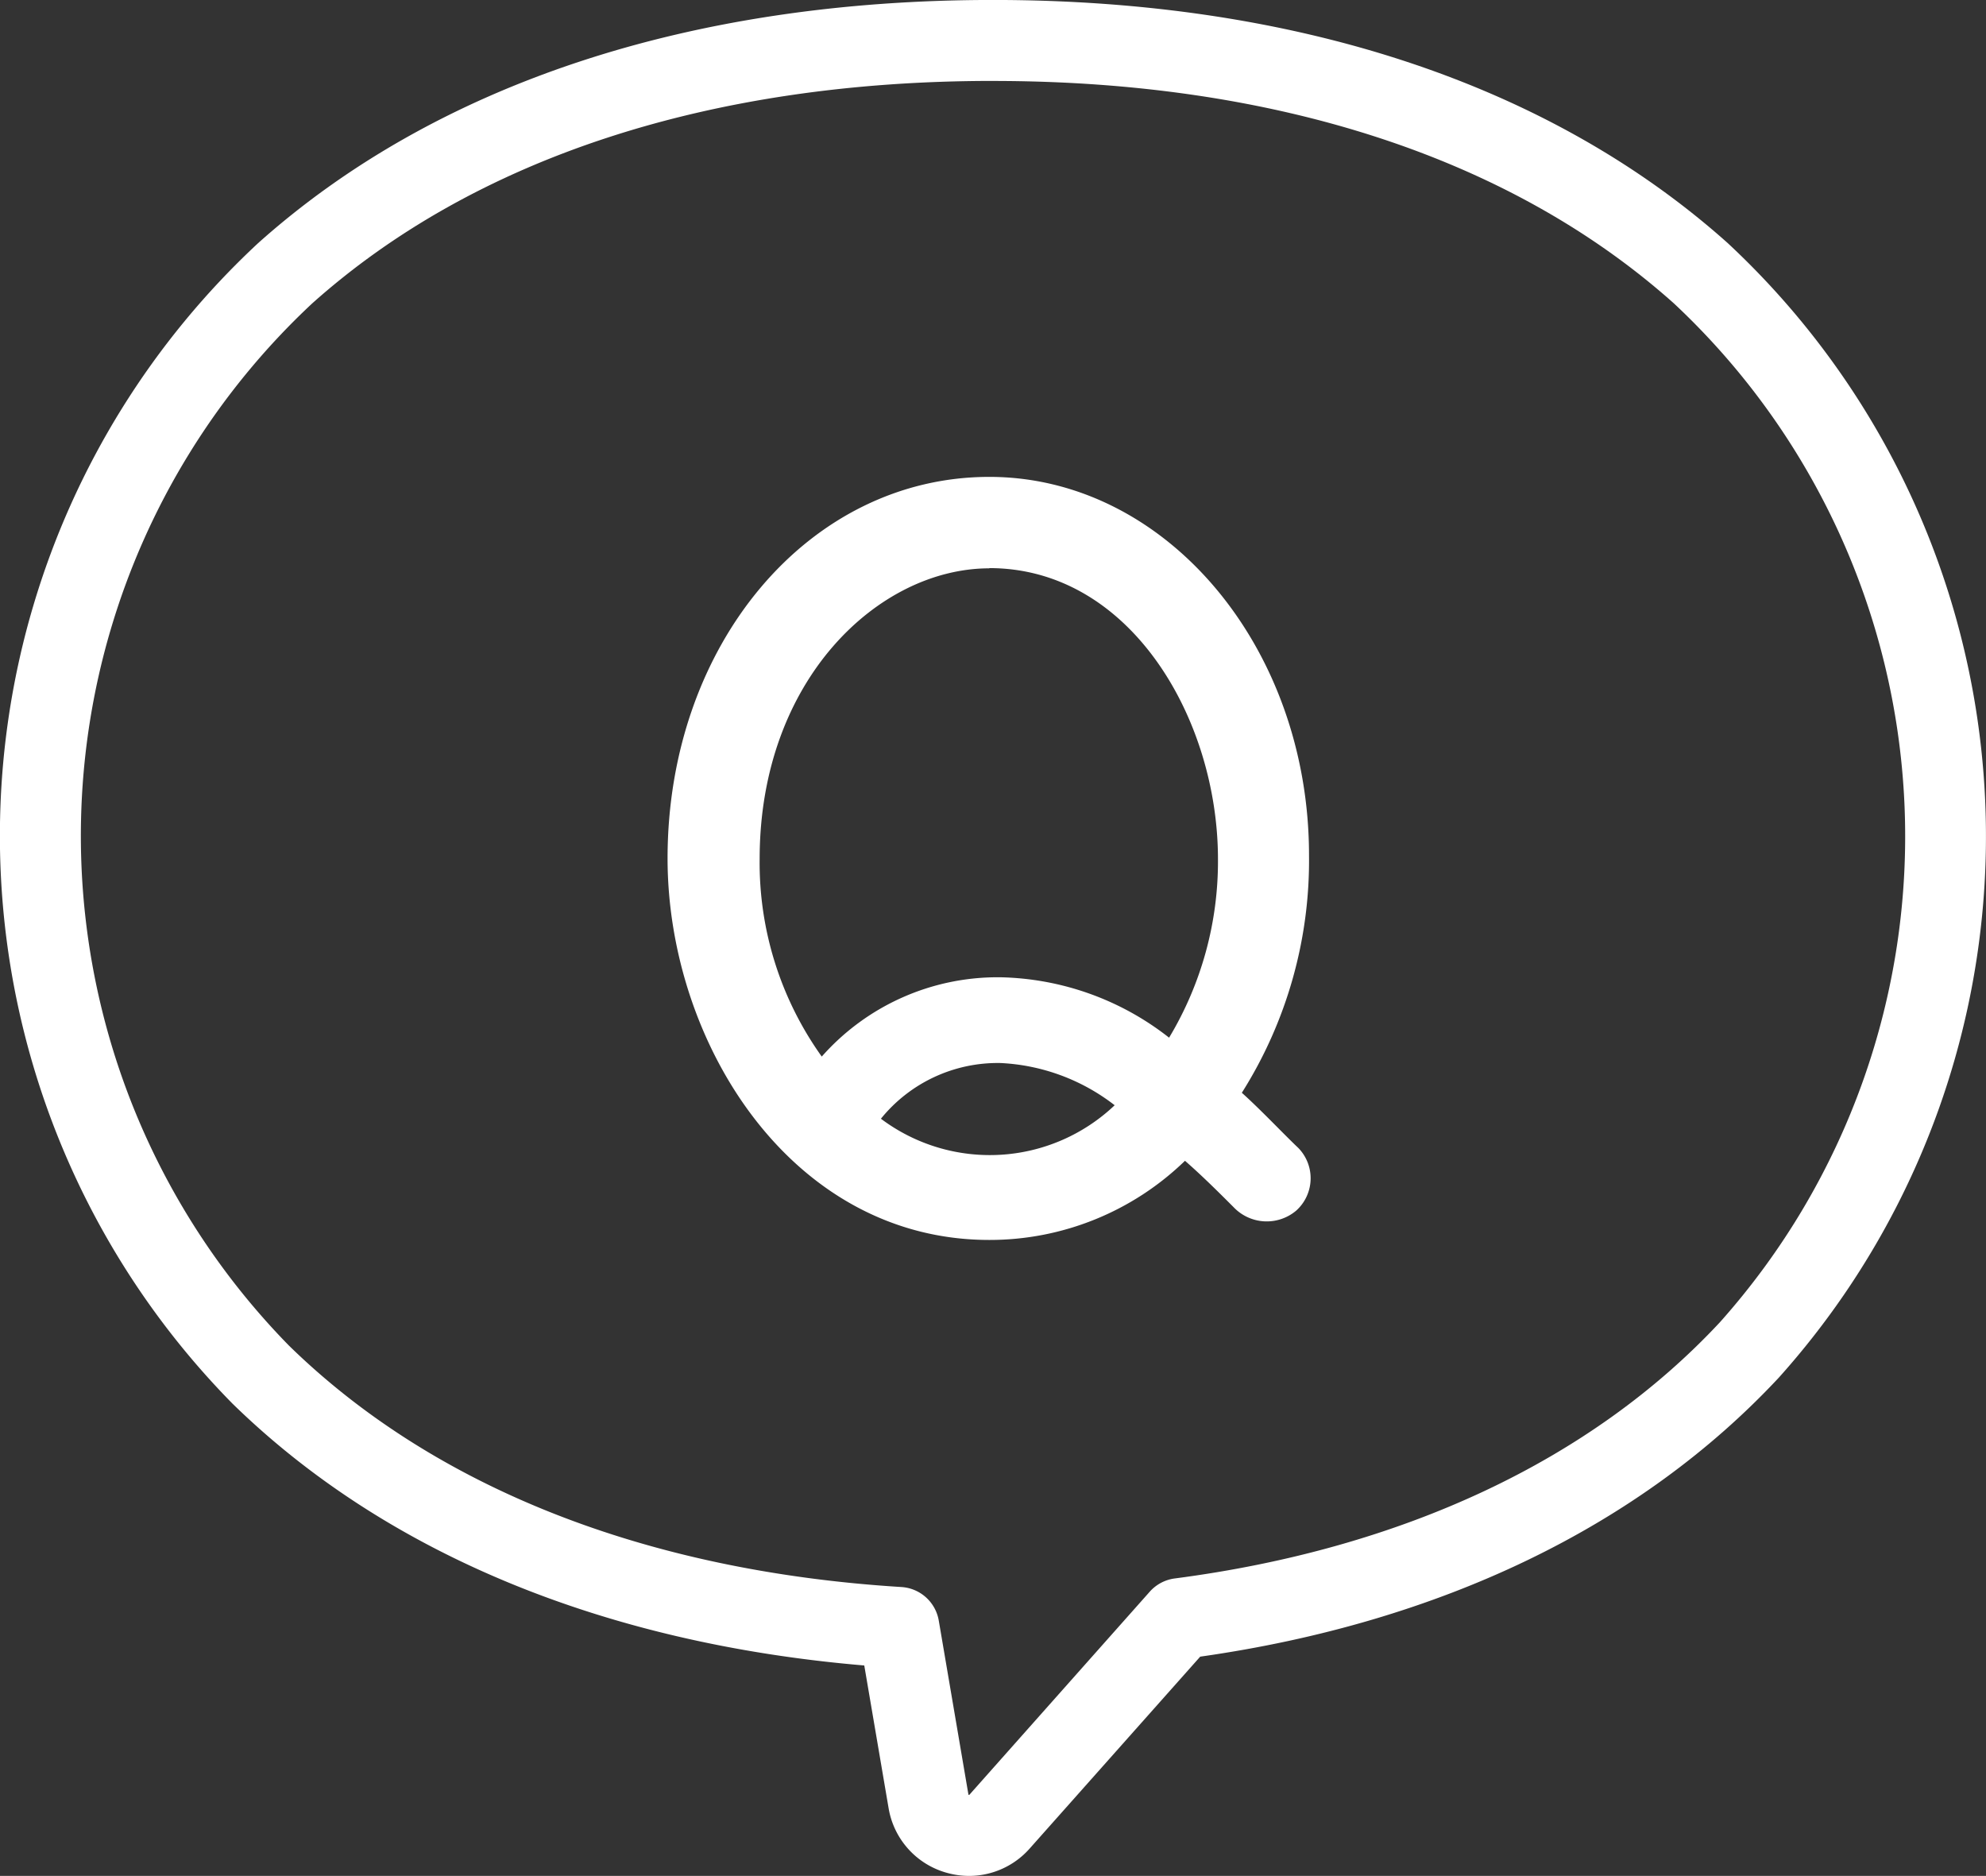
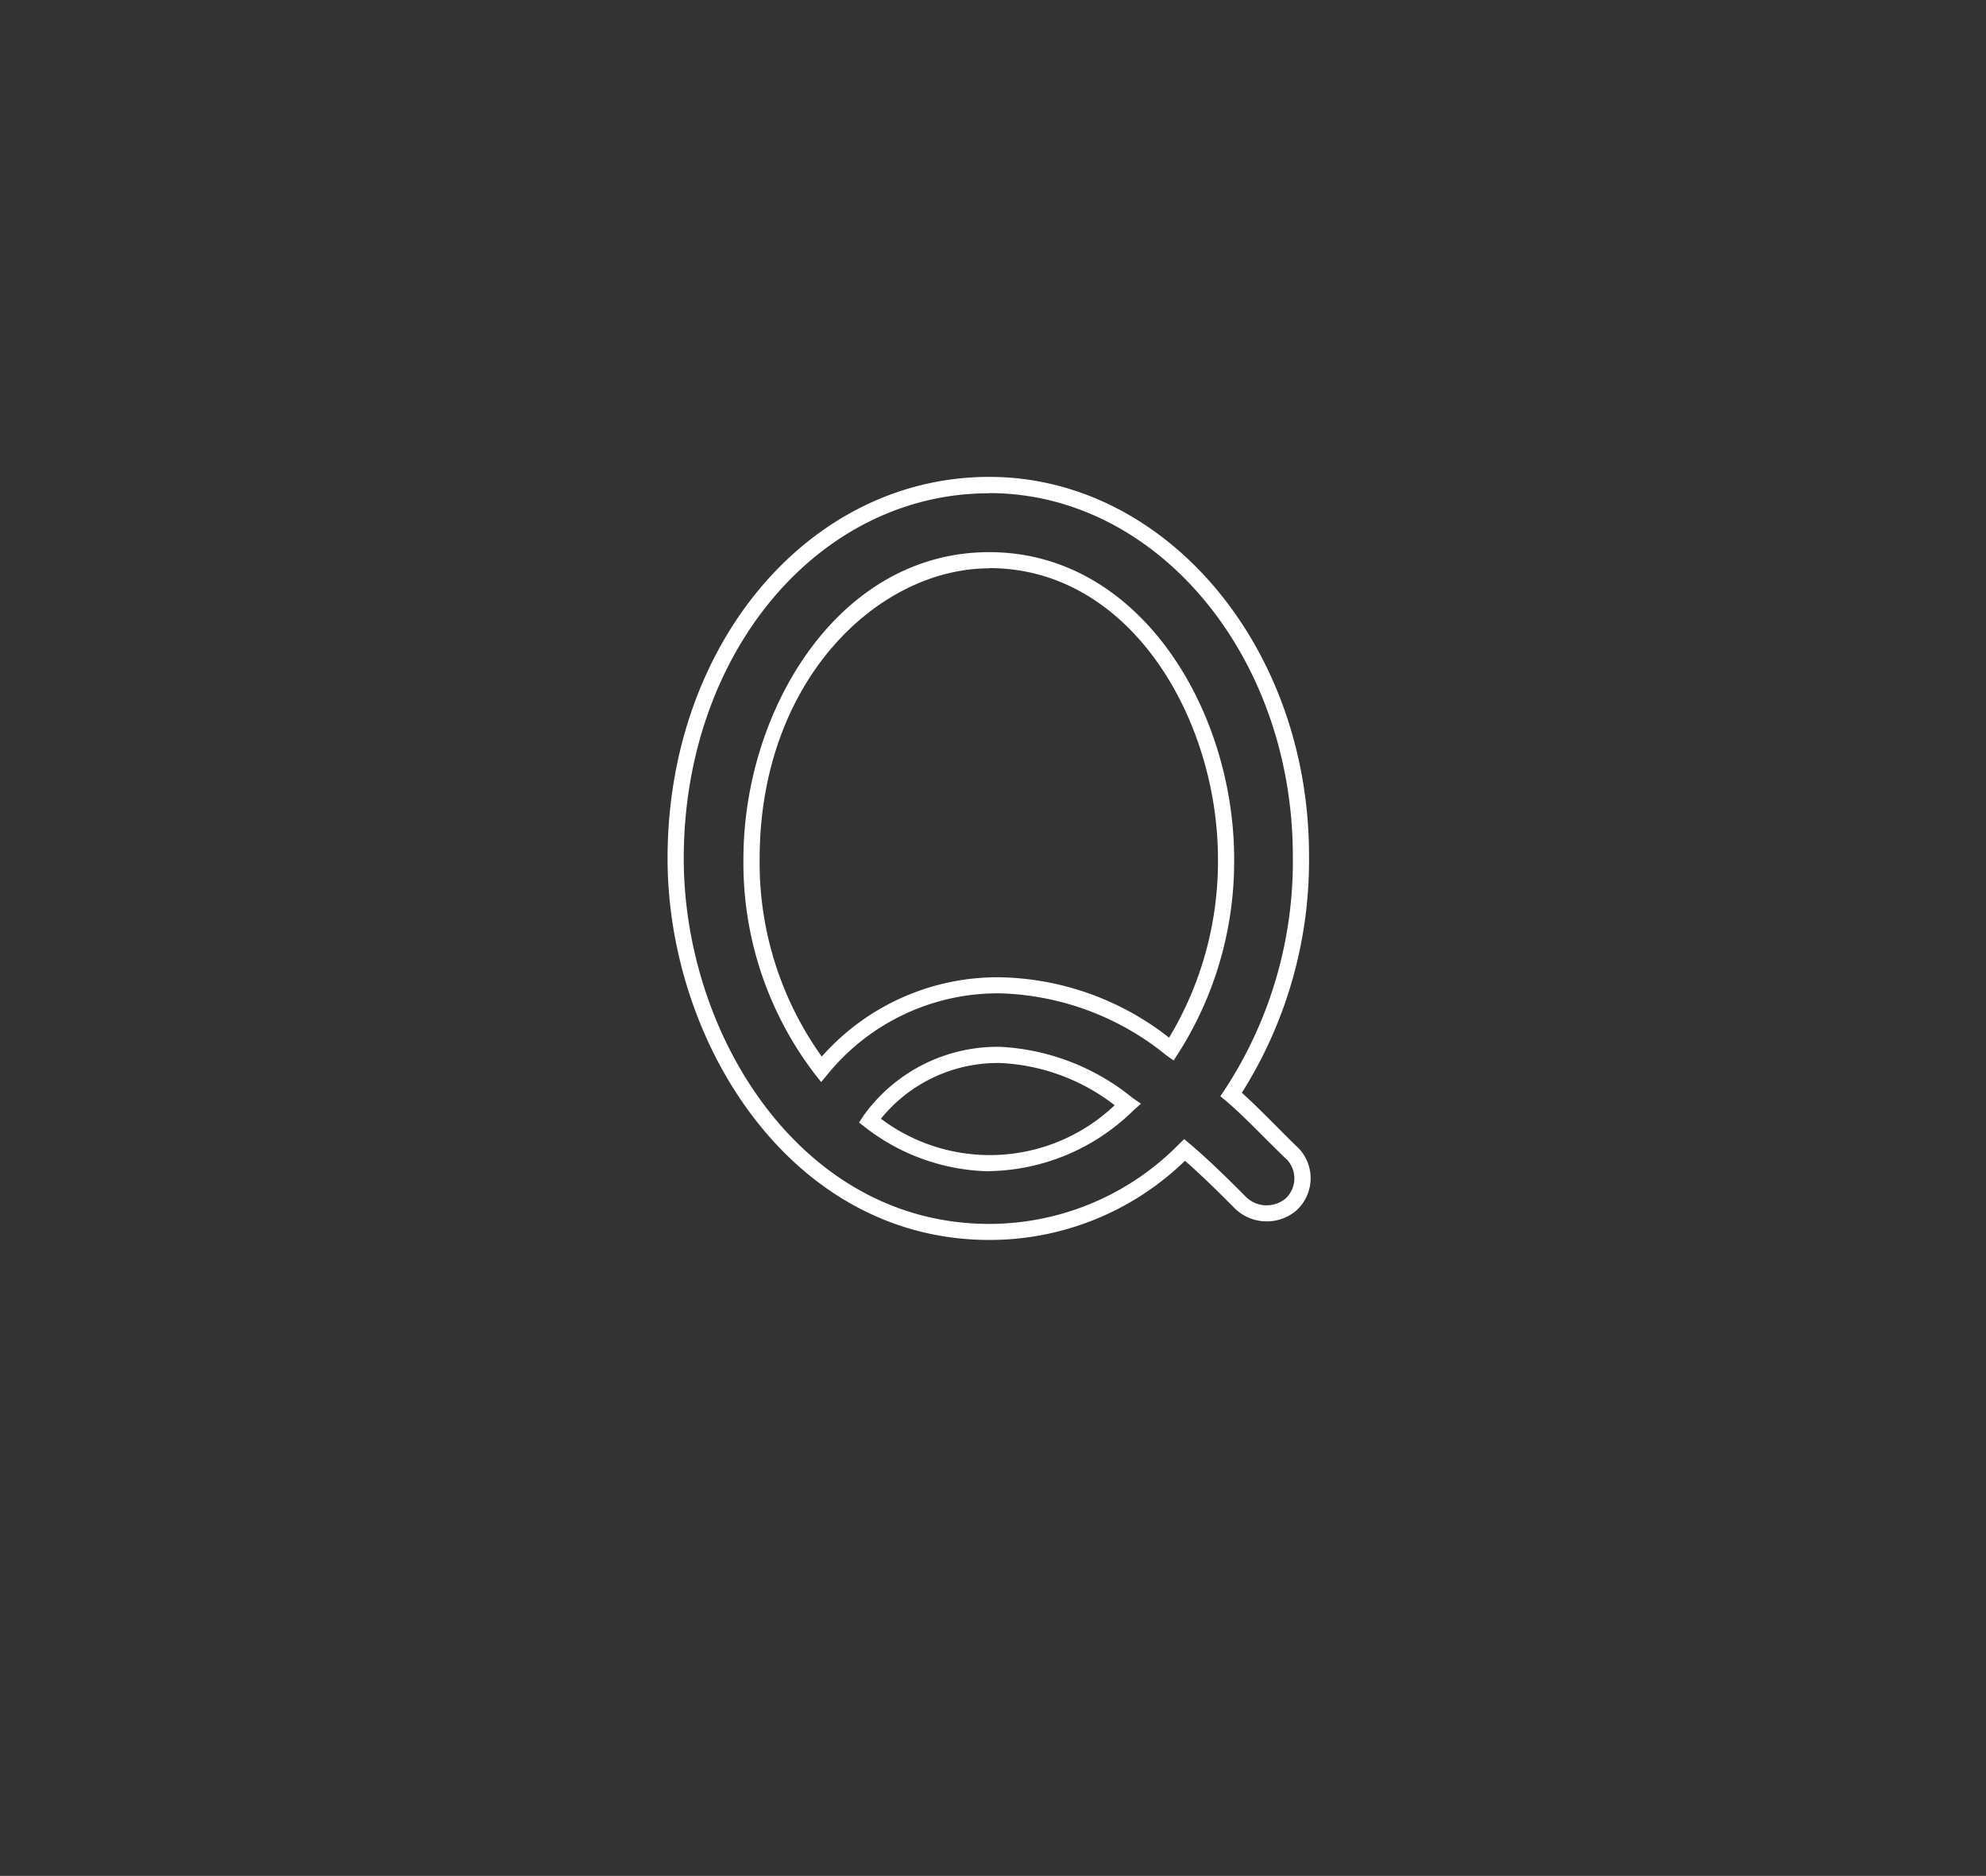
<svg xmlns="http://www.w3.org/2000/svg" width="54.005" height="51" viewBox="0 0 54.005 51">
  <rect x="0" y="0" width="54.005" height="51" fill="#333333" stroke="none" />
  <g id="img18" transform="translate(-1272.291 -2827.215)">
    <g id="グループ_4314" data-name="グループ 4314" transform="translate(1273.337 2828.359)">
      <path id="パス_25531" data-name="パス 25531" d="M1328.849,2854.024c0-11.937-9.109-21.613-25.9-21.613s-25.9,9.677-25.9,21.613c0,11.314,8.188,20.592,23.342,21.53l.806,4.726a1.115,1.115,0,0,0,1.932.553l4.906-5.52C1321.567,2873.551,1328.849,2864.694,1328.849,2854.024Z" transform="translate(-1277.045 -2832.411)" fill="none" />
    </g>
    <g id="グループ_4318" data-name="グループ 4318" transform="translate(1272.291 2827.215)">
      <g id="グループ_4315" data-name="グループ 4315" transform="translate(0)">
-         <path id="パス_25532" data-name="パス 25532" d="M1298.646,2878.215a2.249,2.249,0,0,1-.618-.087,2.2,2.2,0,0,1-1.574-1.758l-.661-3.876c-7.088-.6-13.015-3.05-17.183-7.122a22,22,0,0,1,.7-31.547c4.839-4.325,11.749-6.611,19.982-6.611s15.143,2.286,19.982,6.611a22.036,22.036,0,0,1,1.392,30.839c-3.769,4.043-9.2,6.662-15.738,7.59l-4.636,5.215A2.2,2.2,0,0,1,1298.646,2878.215Zm.647-48.8c-7.684,0-14.086,2.092-18.515,6.051a19.8,19.8,0,0,0-.629,28.332c3.954,3.864,9.713,6.133,16.653,6.563a1.1,1.1,0,0,1,1.017.914l.806,4.726c0,.01.016.012.022.013l4.909-5.526a1.1,1.1,0,0,1,.68-.36c6.2-.808,11.329-3.216,14.823-6.964a19.837,19.837,0,0,0-1.249-27.7C1313.38,2831.508,1306.977,2829.416,1299.293,2829.416Z" transform="translate(-1272.291 -2827.215)" fill="#fff" />
-       </g>
+         </g>
      <g id="グループ_4317" data-name="グループ 4317" transform="translate(18.15 12.966)">
        <g id="グループ_4316" data-name="グループ 4316">
-           <path id="パス_25533" data-name="パス 25533" d="M1370.852,2903.684c.523.44,1.376,1.348,1.678,1.624a.963.963,0,0,1-.055,1.375,1.025,1.025,0,0,1-1.4-.083c-.413-.413-.963-.963-1.485-1.4a7.549,7.549,0,0,1-5.31,2.228c-5.31,0-8.529-5.337-8.529-10.152,0-5.448,3.577-10.152,8.529-10.152,4.9,0,8.474,4.732,8.474,10.07A11.564,11.564,0,0,1,1370.852,2903.684Zm-6.575-14.526c-4.154,0-6.465,4.457-6.465,8.116a9.221,9.221,0,0,0,1.9,5.722,6.184,6.184,0,0,1,4.87-2.283,7.68,7.68,0,0,1,4.65,1.733,9.531,9.531,0,0,0,1.486-5.172C1370.715,2893.614,1368.431,2889.157,1364.277,2889.157Zm.3,13.453a4.281,4.281,0,0,0-3.549,1.788,5.437,5.437,0,0,0,3.219,1.155,5.578,5.578,0,0,0,3.8-1.6A5.973,5.973,0,0,0,1364.579,2902.611Z" transform="translate(-1355.528 -2886.901)" fill="#fff" />
          <path id="パス_25534" data-name="パス 25534" d="M1363.5,2906.865c-5.4,0-8.749-5.384-8.749-10.372,0-5.816,3.843-10.373,8.749-10.373,4.794,0,8.694,4.616,8.694,10.29a11.822,11.822,0,0,1-1.827,6.454c.318.284.707.676,1.029,1,.214.215.4.4.507.5l.018.019a1.182,1.182,0,0,1-.077,1.686,1.242,1.242,0,0,1-1.7-.094c-.369-.369-.854-.854-1.323-1.262A7.625,7.625,0,0,1,1363.5,2906.865Zm0-20.3c-4.659,0-8.309,4.363-8.309,9.932,0,4.776,3.177,9.932,8.309,9.932a7.239,7.239,0,0,0,5.157-2.167l.143-.138.152.128c.527.444,1.086,1,1.494,1.41a.808.808,0,0,0,1.109.078.746.746,0,0,0,.041-1.056c-.116-.107-.3-.292-.512-.5-.368-.37-.827-.832-1.149-1.1l-.153-.128.113-.165a11.317,11.317,0,0,0,1.859-6.368C1371.75,2890.98,1368.048,2886.561,1363.5,2886.561Zm-.028,18.433a5.663,5.663,0,0,1-3.353-1.2l-.161-.124.11-.17a4.479,4.479,0,0,1,3.734-1.889,6.2,6.2,0,0,1,3.592,1.387l.23.159-.209.186A5.721,5.721,0,0,1,1363.469,2904.995Zm-2.916-1.426a4.93,4.93,0,0,0,6.353-.369,5.489,5.489,0,0,0-3.106-1.148A4.089,4.089,0,0,0,1360.553,2903.569Zm-1.628-1-.168-.211a9.438,9.438,0,0,1-1.946-5.859c0-4.009,2.556-8.336,6.686-8.336,4.112,0,6.658,4.327,6.658,8.336a9.7,9.7,0,0,1-1.521,5.292l-.124.191-.187-.13a7.488,7.488,0,0,0-4.523-1.694,5.971,5.971,0,0,0-4.7,2.2Zm4.572-13.966c-3,0-6.245,3.019-6.245,7.9a9.055,9.055,0,0,0,1.689,5.374,6.38,6.38,0,0,1,4.859-2.156,7.67,7.67,0,0,1,4.586,1.642,9.3,9.3,0,0,0,1.329-4.86C1369.715,2892.7,1367.337,2888.6,1363.5,2888.6Z" transform="translate(-1354.748 -2886.121)" fill="#fff" />
        </g>
      </g>
    </g>
  </g>
</svg>